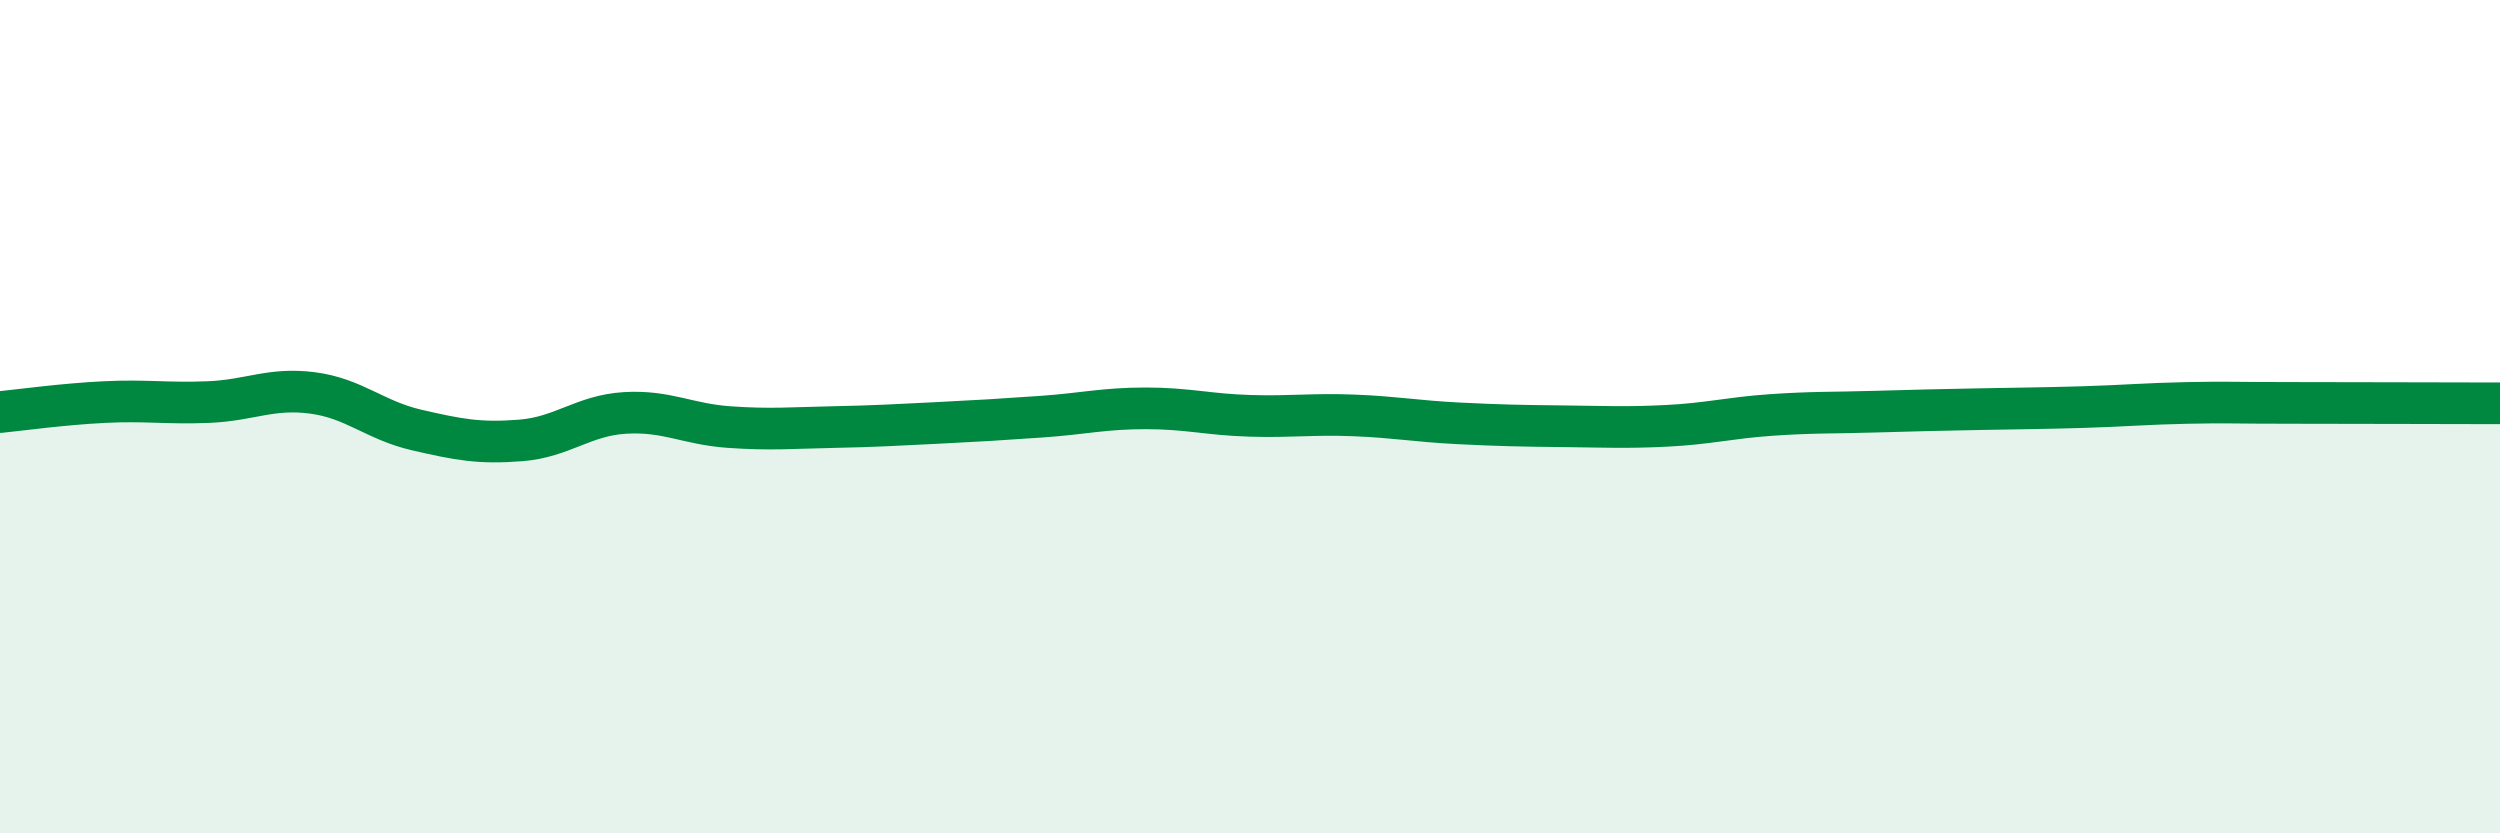
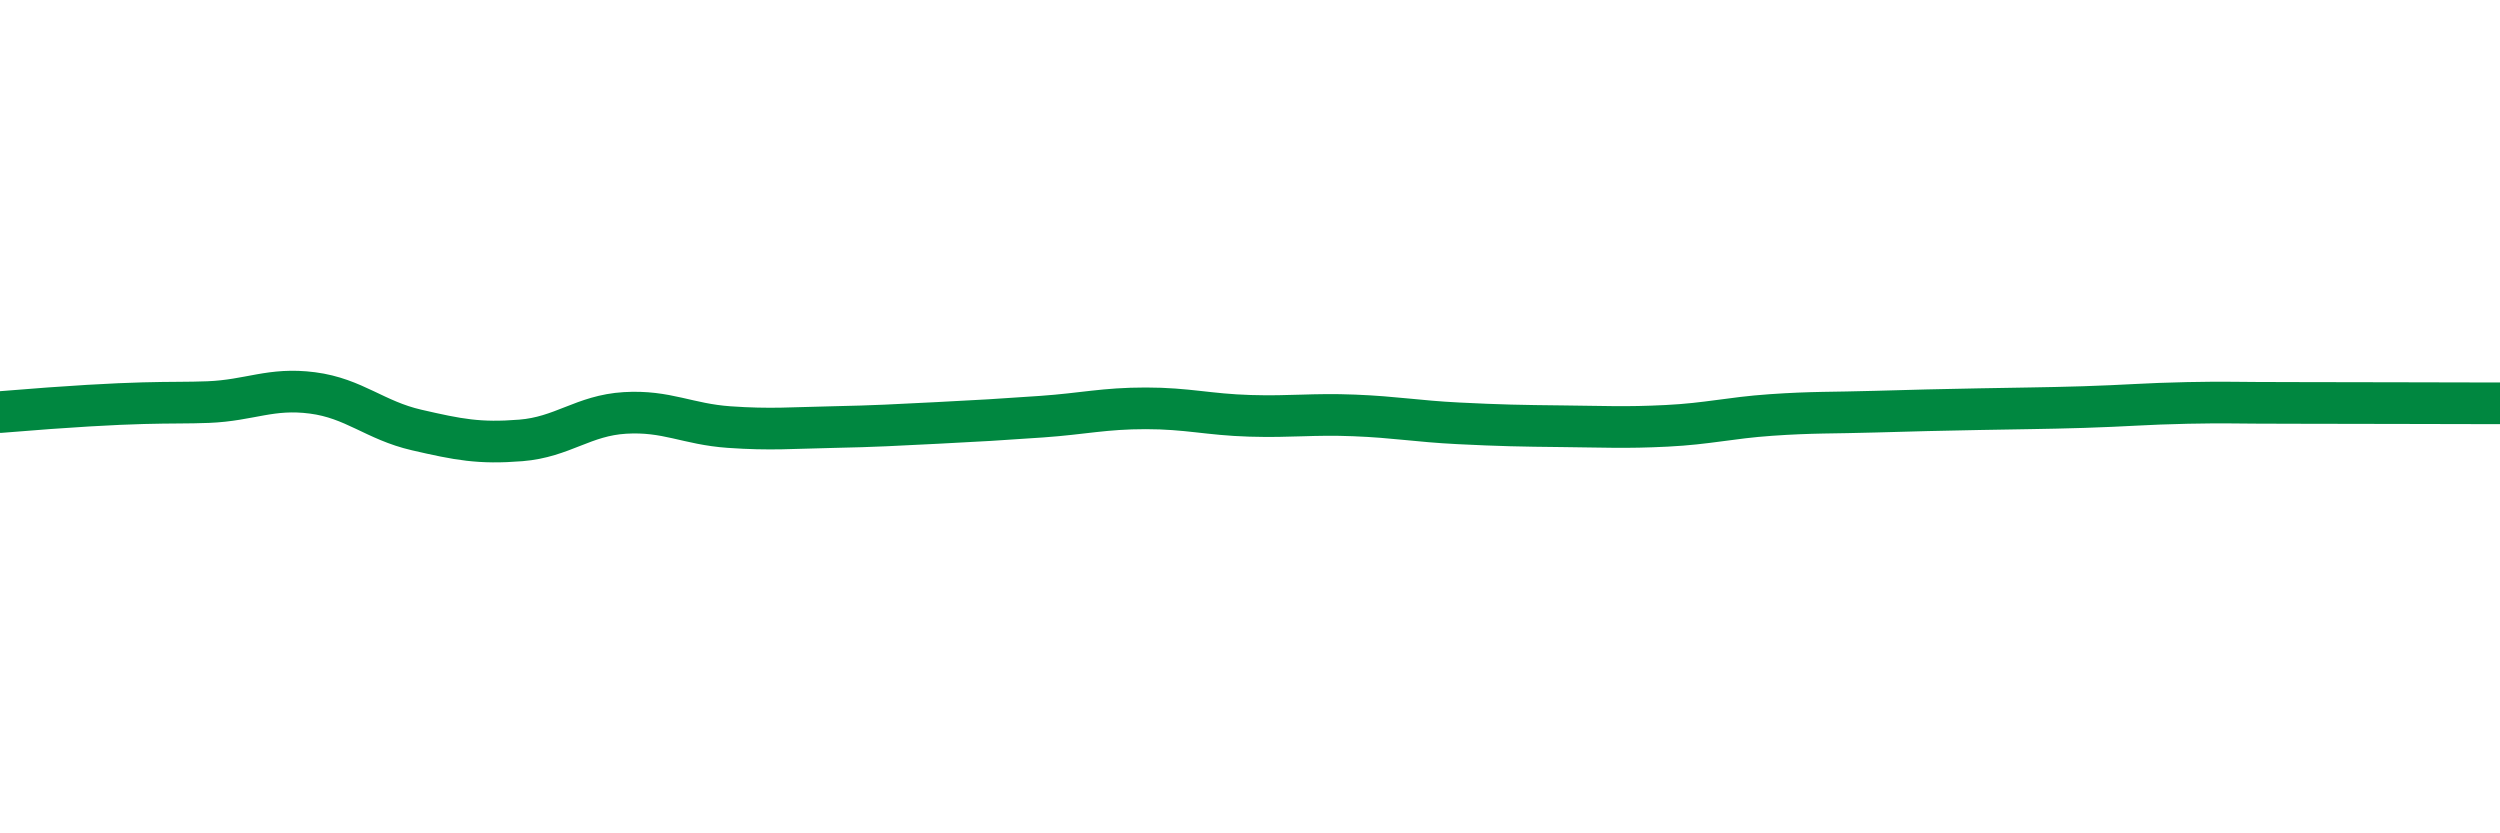
<svg xmlns="http://www.w3.org/2000/svg" width="60" height="20" viewBox="0 0 60 20">
-   <path d="M 0,9.89 C 0.5,9.84 1.5,9.7 2.5,9.65 C 3.5,9.6 4,9.69 5,9.65 C 6,9.61 6.5,9.3 7.5,9.43 C 8.5,9.56 9,10.09 10,10.32 C 11,10.55 11.5,10.65 12.5,10.57 C 13.5,10.49 14,9.97 15,9.91 C 16,9.85 16.5,10.18 17.5,10.25 C 18.5,10.32 19,10.27 20,10.25 C 21,10.23 21.5,10.2 22.5,10.15 C 23.5,10.1 24,10.07 25,10 C 26,9.93 26.5,9.8 27.5,9.8 C 28.5,9.8 29,9.95 30,9.98 C 31,10.01 31.5,9.93 32.5,9.97 C 33.5,10.01 34,10.11 35,10.16 C 36,10.21 36.5,10.22 37.5,10.23 C 38.5,10.24 39,10.27 40,10.22 C 41,10.17 41.5,10.03 42.5,9.96 C 43.5,9.89 44,9.91 45,9.88 C 46,9.85 46.5,9.84 47.5,9.82 C 48.5,9.8 49,9.8 50,9.77 C 51,9.74 51.5,9.69 52.5,9.67 C 53.5,9.65 53.5,9.67 55,9.67 C 56.5,9.67 59,9.68 60,9.68L60 20L0 20Z" fill="#008740" opacity="0.1" stroke-linecap="round" stroke-linejoin="round" />
-   <path d="M 0,9.89 C 0.5,9.84 1.5,9.7 2.5,9.65 C 3.5,9.6 4,9.69 5,9.65 C 6,9.61 6.5,9.3 7.5,9.43 C 8.5,9.56 9,10.09 10,10.32 C 11,10.55 11.5,10.65 12.5,10.57 C 13.5,10.49 14,9.97 15,9.91 C 16,9.85 16.5,10.18 17.5,10.25 C 18.5,10.32 19,10.27 20,10.25 C 21,10.23 21.5,10.2 22.5,10.15 C 23.5,10.1 24,10.07 25,10 C 26,9.93 26.5,9.8 27.5,9.8 C 28.5,9.8 29,9.95 30,9.98 C 31,10.01 31.5,9.93 32.5,9.97 C 33.5,10.01 34,10.11 35,10.16 C 36,10.21 36.5,10.22 37.5,10.23 C 38.5,10.24 39,10.27 40,10.22 C 41,10.17 41.5,10.03 42.5,9.96 C 43.5,9.89 44,9.91 45,9.88 C 46,9.85 46.5,9.84 47.5,9.82 C 48.5,9.8 49,9.8 50,9.77 C 51,9.74 51.5,9.69 52.5,9.67 C 53.5,9.65 53.5,9.67 55,9.67 C 56.5,9.67 59,9.68 60,9.68" stroke="#008740" stroke-width="1" fill="none" stroke-linecap="round" stroke-linejoin="round" />
+   <path d="M 0,9.89 C 3.5,9.6 4,9.69 5,9.65 C 6,9.61 6.5,9.3 7.5,9.43 C 8.5,9.56 9,10.09 10,10.32 C 11,10.55 11.5,10.65 12.5,10.57 C 13.5,10.49 14,9.97 15,9.91 C 16,9.85 16.5,10.18 17.5,10.25 C 18.5,10.32 19,10.27 20,10.25 C 21,10.23 21.5,10.2 22.5,10.15 C 23.5,10.1 24,10.07 25,10 C 26,9.93 26.5,9.8 27.5,9.8 C 28.5,9.8 29,9.95 30,9.98 C 31,10.01 31.5,9.93 32.5,9.97 C 33.5,10.01 34,10.11 35,10.16 C 36,10.21 36.5,10.22 37.5,10.23 C 38.5,10.24 39,10.27 40,10.22 C 41,10.17 41.5,10.03 42.5,9.96 C 43.5,9.89 44,9.91 45,9.88 C 46,9.85 46.5,9.84 47.5,9.82 C 48.5,9.8 49,9.8 50,9.77 C 51,9.74 51.5,9.69 52.5,9.67 C 53.5,9.65 53.5,9.67 55,9.67 C 56.5,9.67 59,9.68 60,9.68" stroke="#008740" stroke-width="1" fill="none" stroke-linecap="round" stroke-linejoin="round" />
</svg>